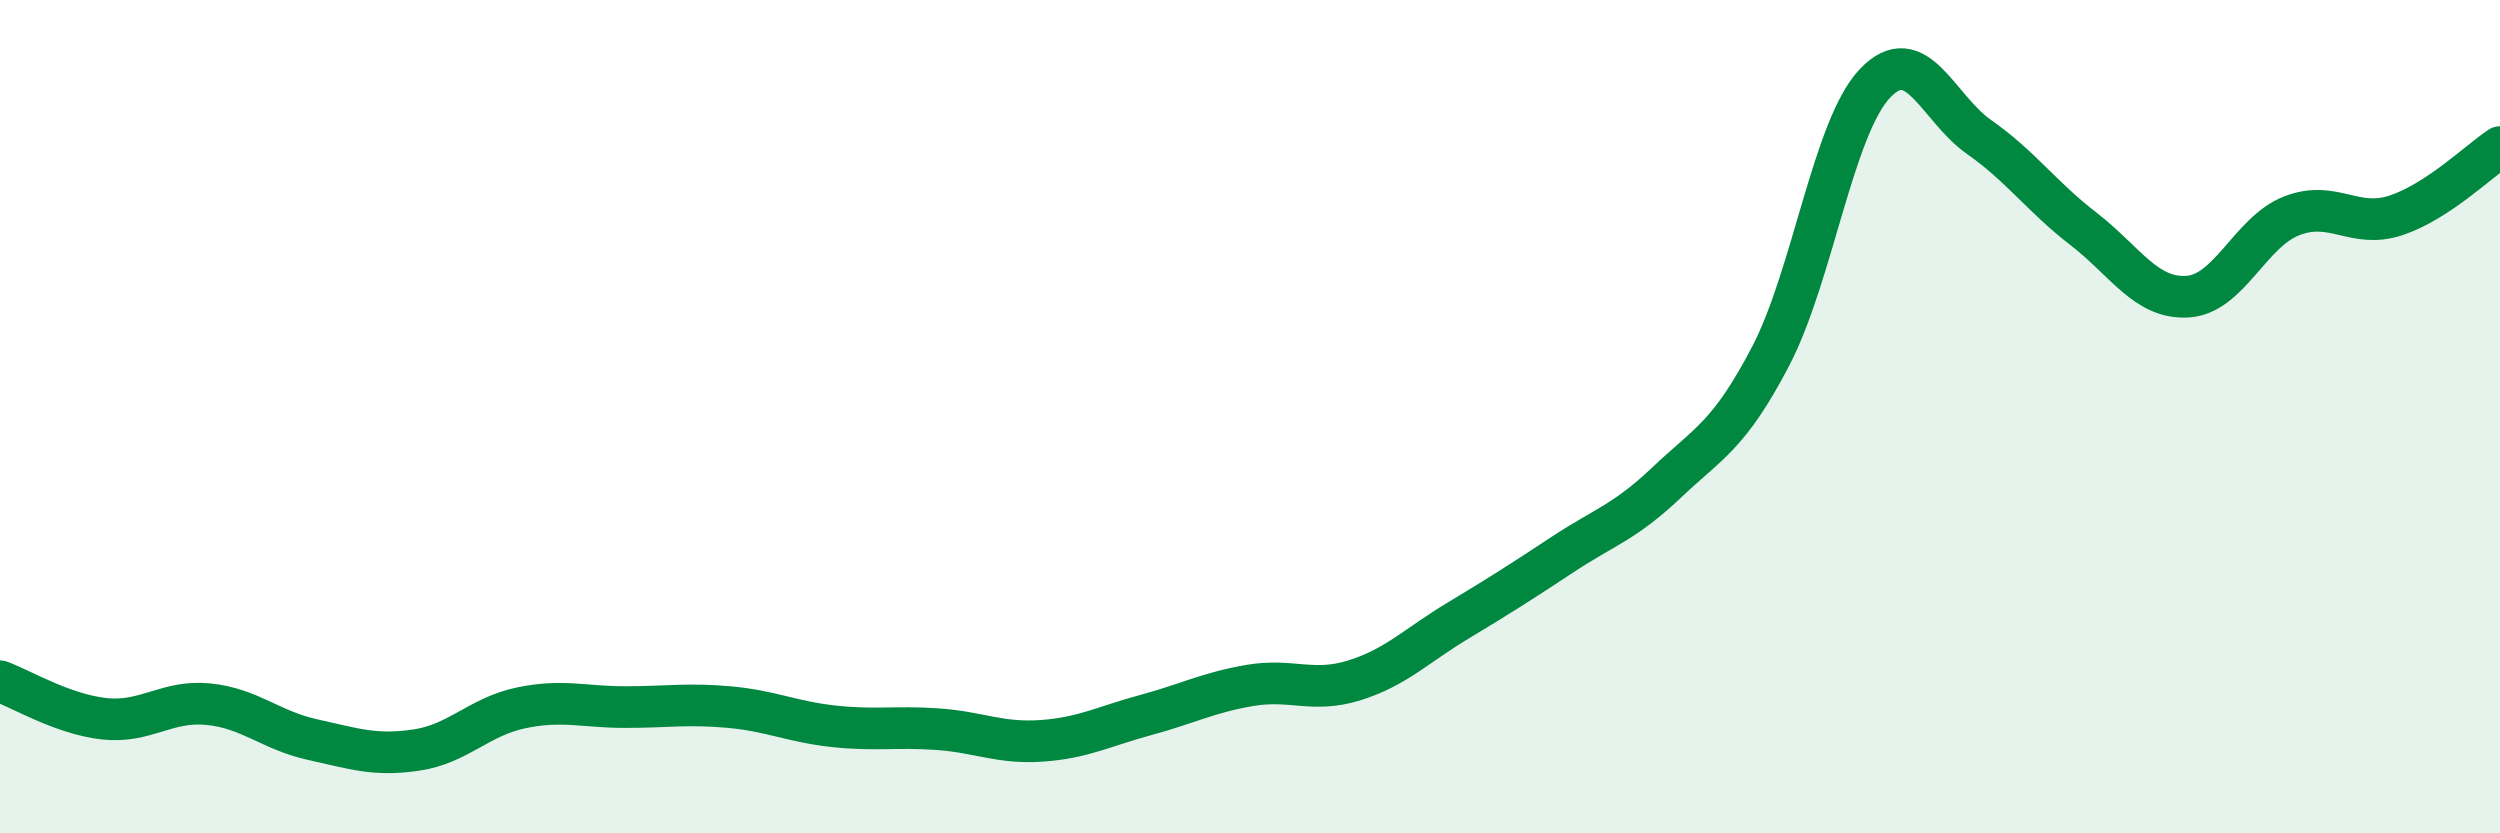
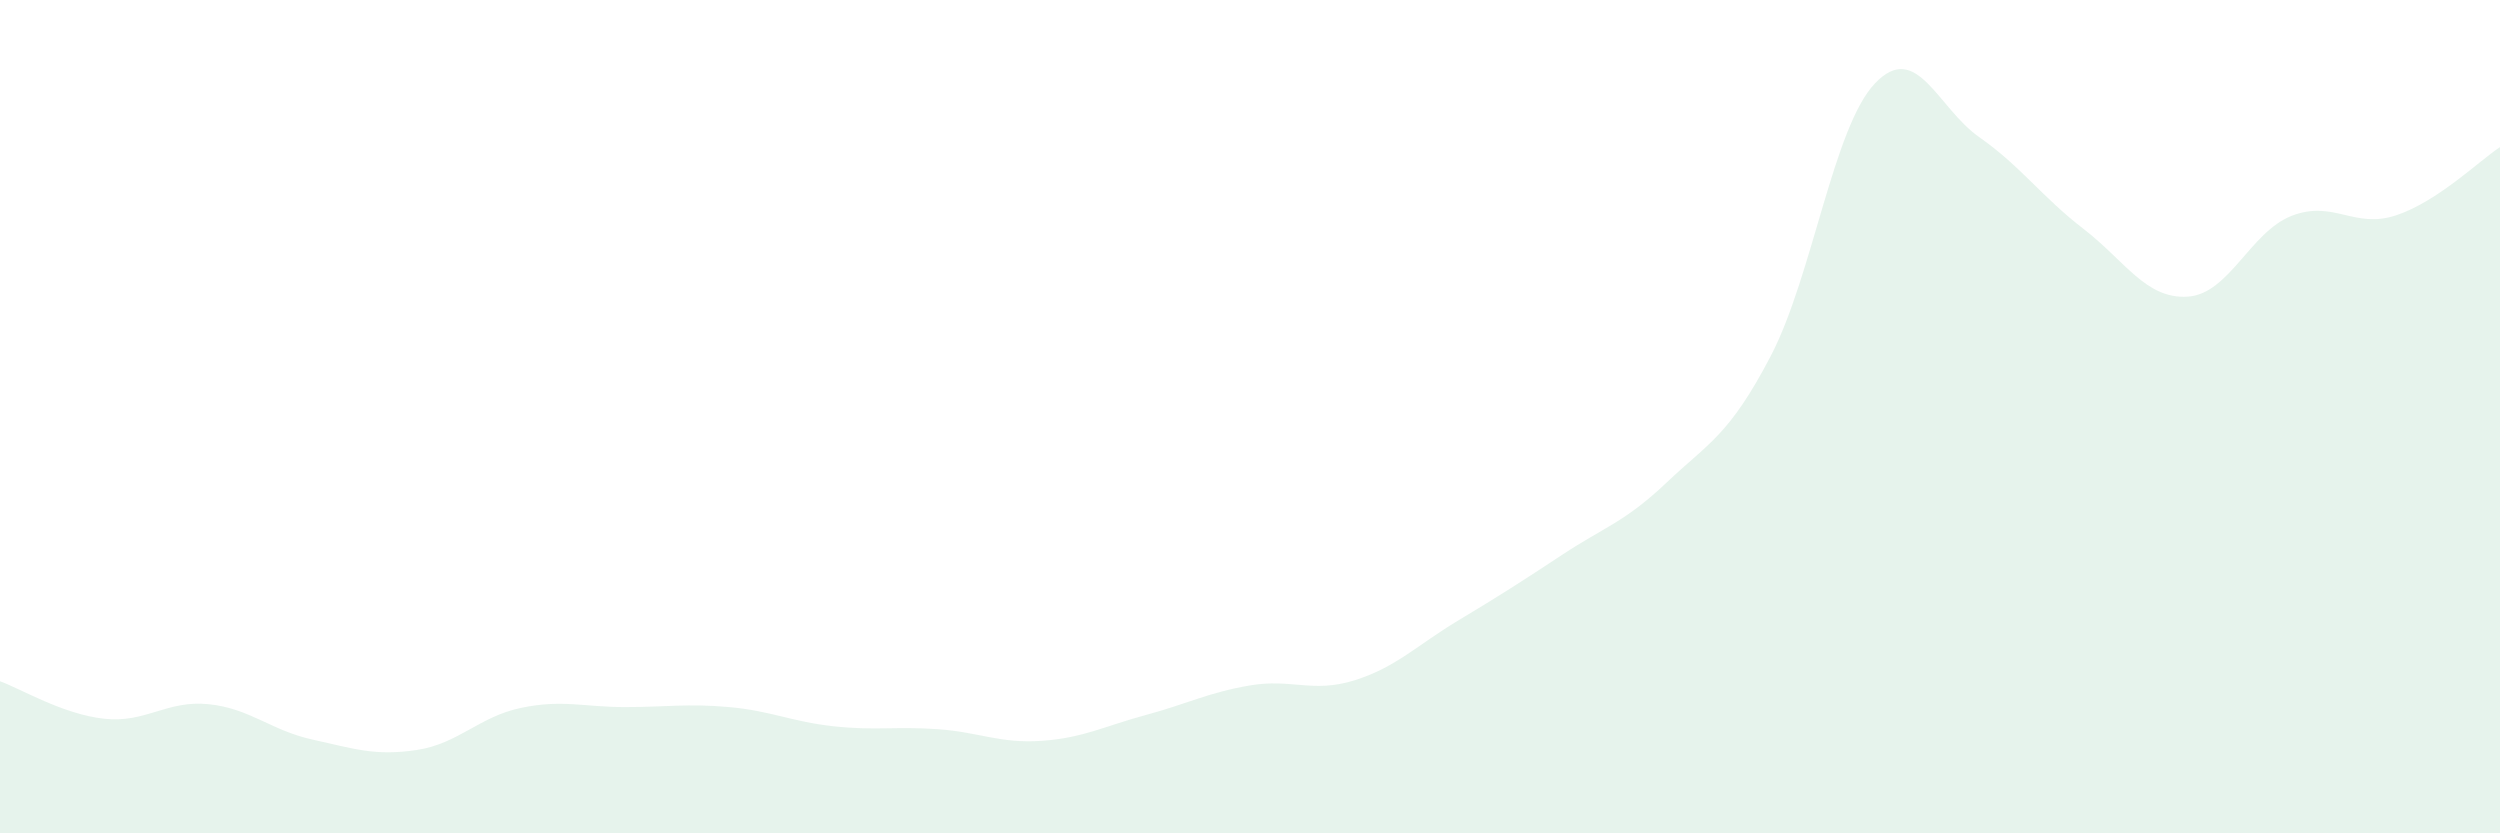
<svg xmlns="http://www.w3.org/2000/svg" width="60" height="20" viewBox="0 0 60 20">
  <path d="M 0,16.35 C 0.5,16.53 1.5,17.14 2.5,17.25 C 3.5,17.36 4,16.8 5,16.9 C 6,17 6.5,17.53 7.5,17.75 C 8.5,17.97 9,18.15 10,18 C 11,17.85 11.5,17.2 12.5,16.99 C 13.5,16.78 14,16.97 15,16.97 C 16,16.97 16.5,16.88 17.5,16.97 C 18.5,17.06 19,17.32 20,17.43 C 21,17.54 21.5,17.43 22.5,17.5 C 23.5,17.57 24,17.85 25,17.78 C 26,17.71 26.5,17.43 27.5,17.16 C 28.5,16.89 29,16.62 30,16.45 C 31,16.28 31.5,16.64 32.5,16.33 C 33.5,16.02 34,15.49 35,14.89 C 36,14.29 36.5,13.97 37.5,13.31 C 38.5,12.65 39,12.53 40,11.58 C 41,10.63 41.5,10.46 42.5,8.54 C 43.5,6.62 44,3.05 45,2 C 46,0.95 46.5,2.59 47.5,3.29 C 48.5,3.99 49,4.72 50,5.49 C 51,6.26 51.5,7.18 52.5,7.12 C 53.5,7.06 54,5.57 55,5.18 C 56,4.79 56.5,5.5 57.5,5.17 C 58.5,4.84 59.5,3.86 60,3.53L60 20L0 20Z" fill="#008740" opacity="0.1" stroke-linecap="round" stroke-linejoin="round" />
-   <path d="M 0,16.35 C 0.5,16.53 1.5,17.14 2.5,17.25 C 3.5,17.36 4,16.8 5,16.9 C 6,17 6.5,17.53 7.5,17.75 C 8.5,17.97 9,18.15 10,18 C 11,17.85 11.5,17.2 12.5,16.99 C 13.5,16.78 14,16.97 15,16.97 C 16,16.97 16.5,16.88 17.5,16.97 C 18.5,17.06 19,17.32 20,17.43 C 21,17.54 21.5,17.43 22.5,17.5 C 23.5,17.57 24,17.85 25,17.78 C 26,17.71 26.5,17.43 27.5,17.16 C 28.5,16.89 29,16.62 30,16.45 C 31,16.28 31.5,16.64 32.5,16.33 C 33.5,16.02 34,15.49 35,14.89 C 36,14.29 36.5,13.97 37.5,13.31 C 38.5,12.65 39,12.53 40,11.58 C 41,10.63 41.5,10.46 42.5,8.54 C 43.5,6.62 44,3.05 45,2 C 46,0.95 46.5,2.59 47.5,3.29 C 48.5,3.99 49,4.72 50,5.49 C 51,6.26 51.5,7.18 52.5,7.12 C 53.5,7.06 54,5.57 55,5.18 C 56,4.79 56.5,5.5 57.5,5.17 C 58.5,4.84 59.5,3.86 60,3.53" stroke="#008740" stroke-width="1" fill="none" stroke-linecap="round" stroke-linejoin="round" />
</svg>